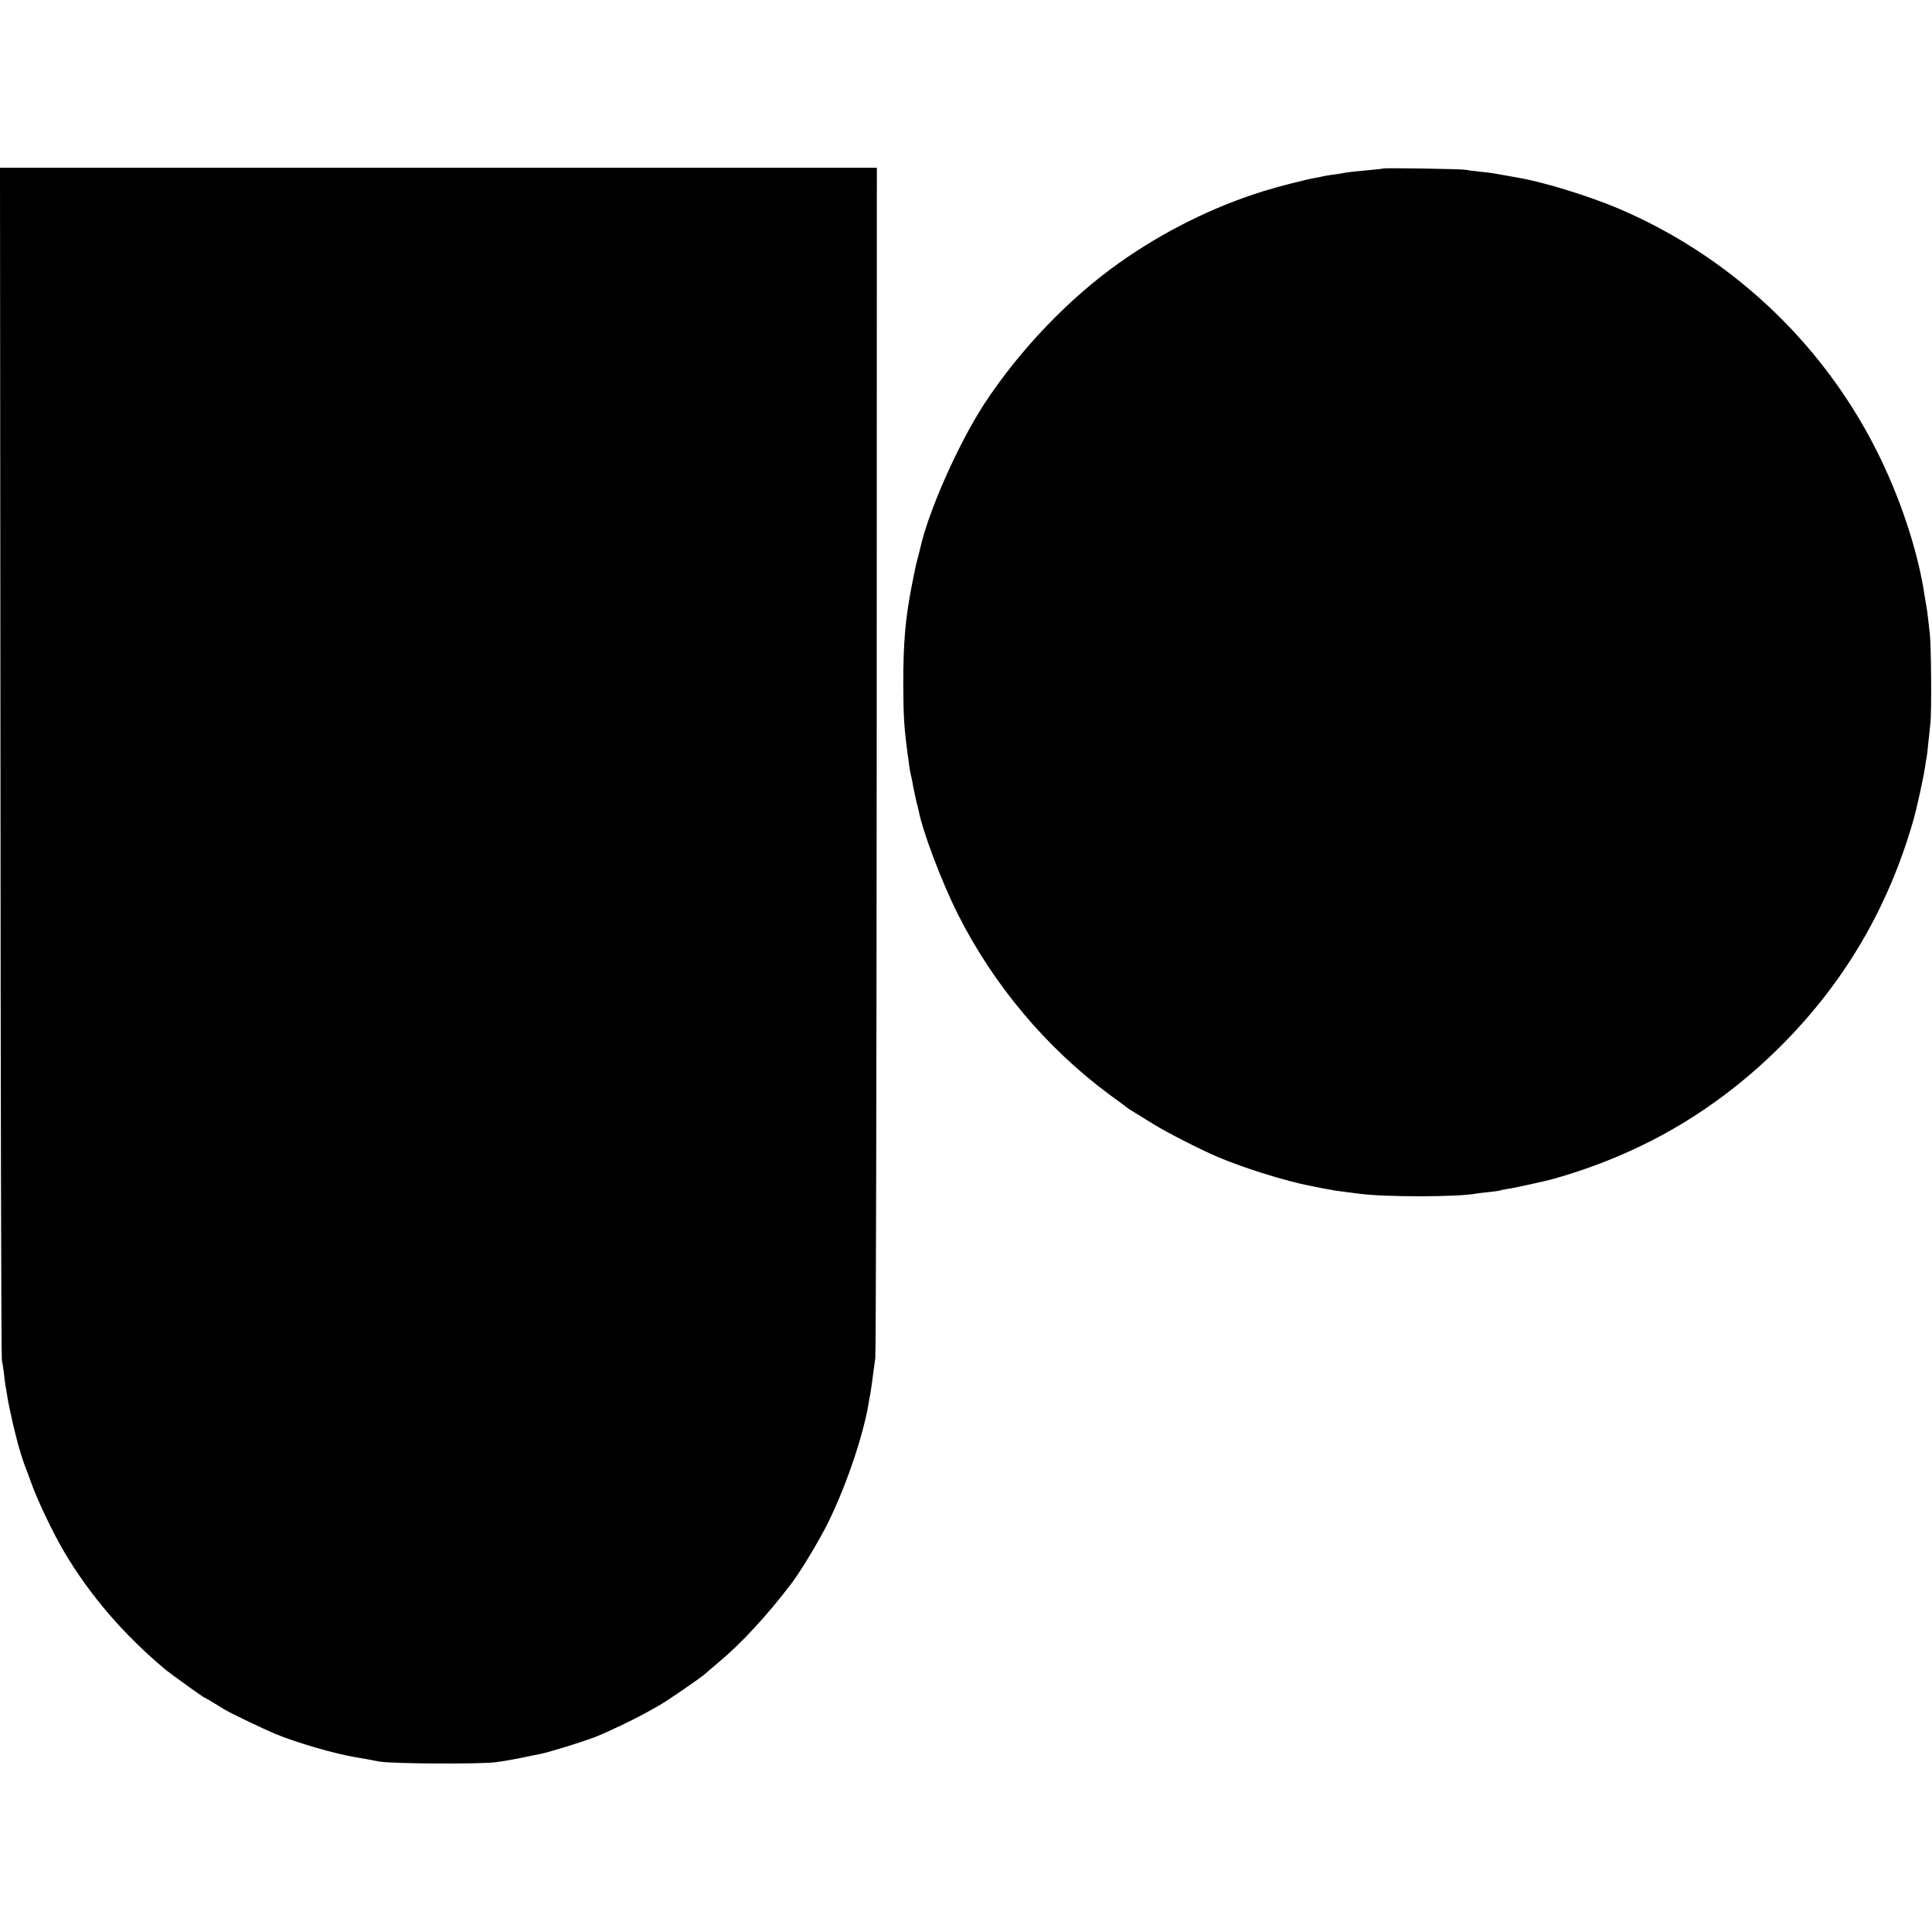
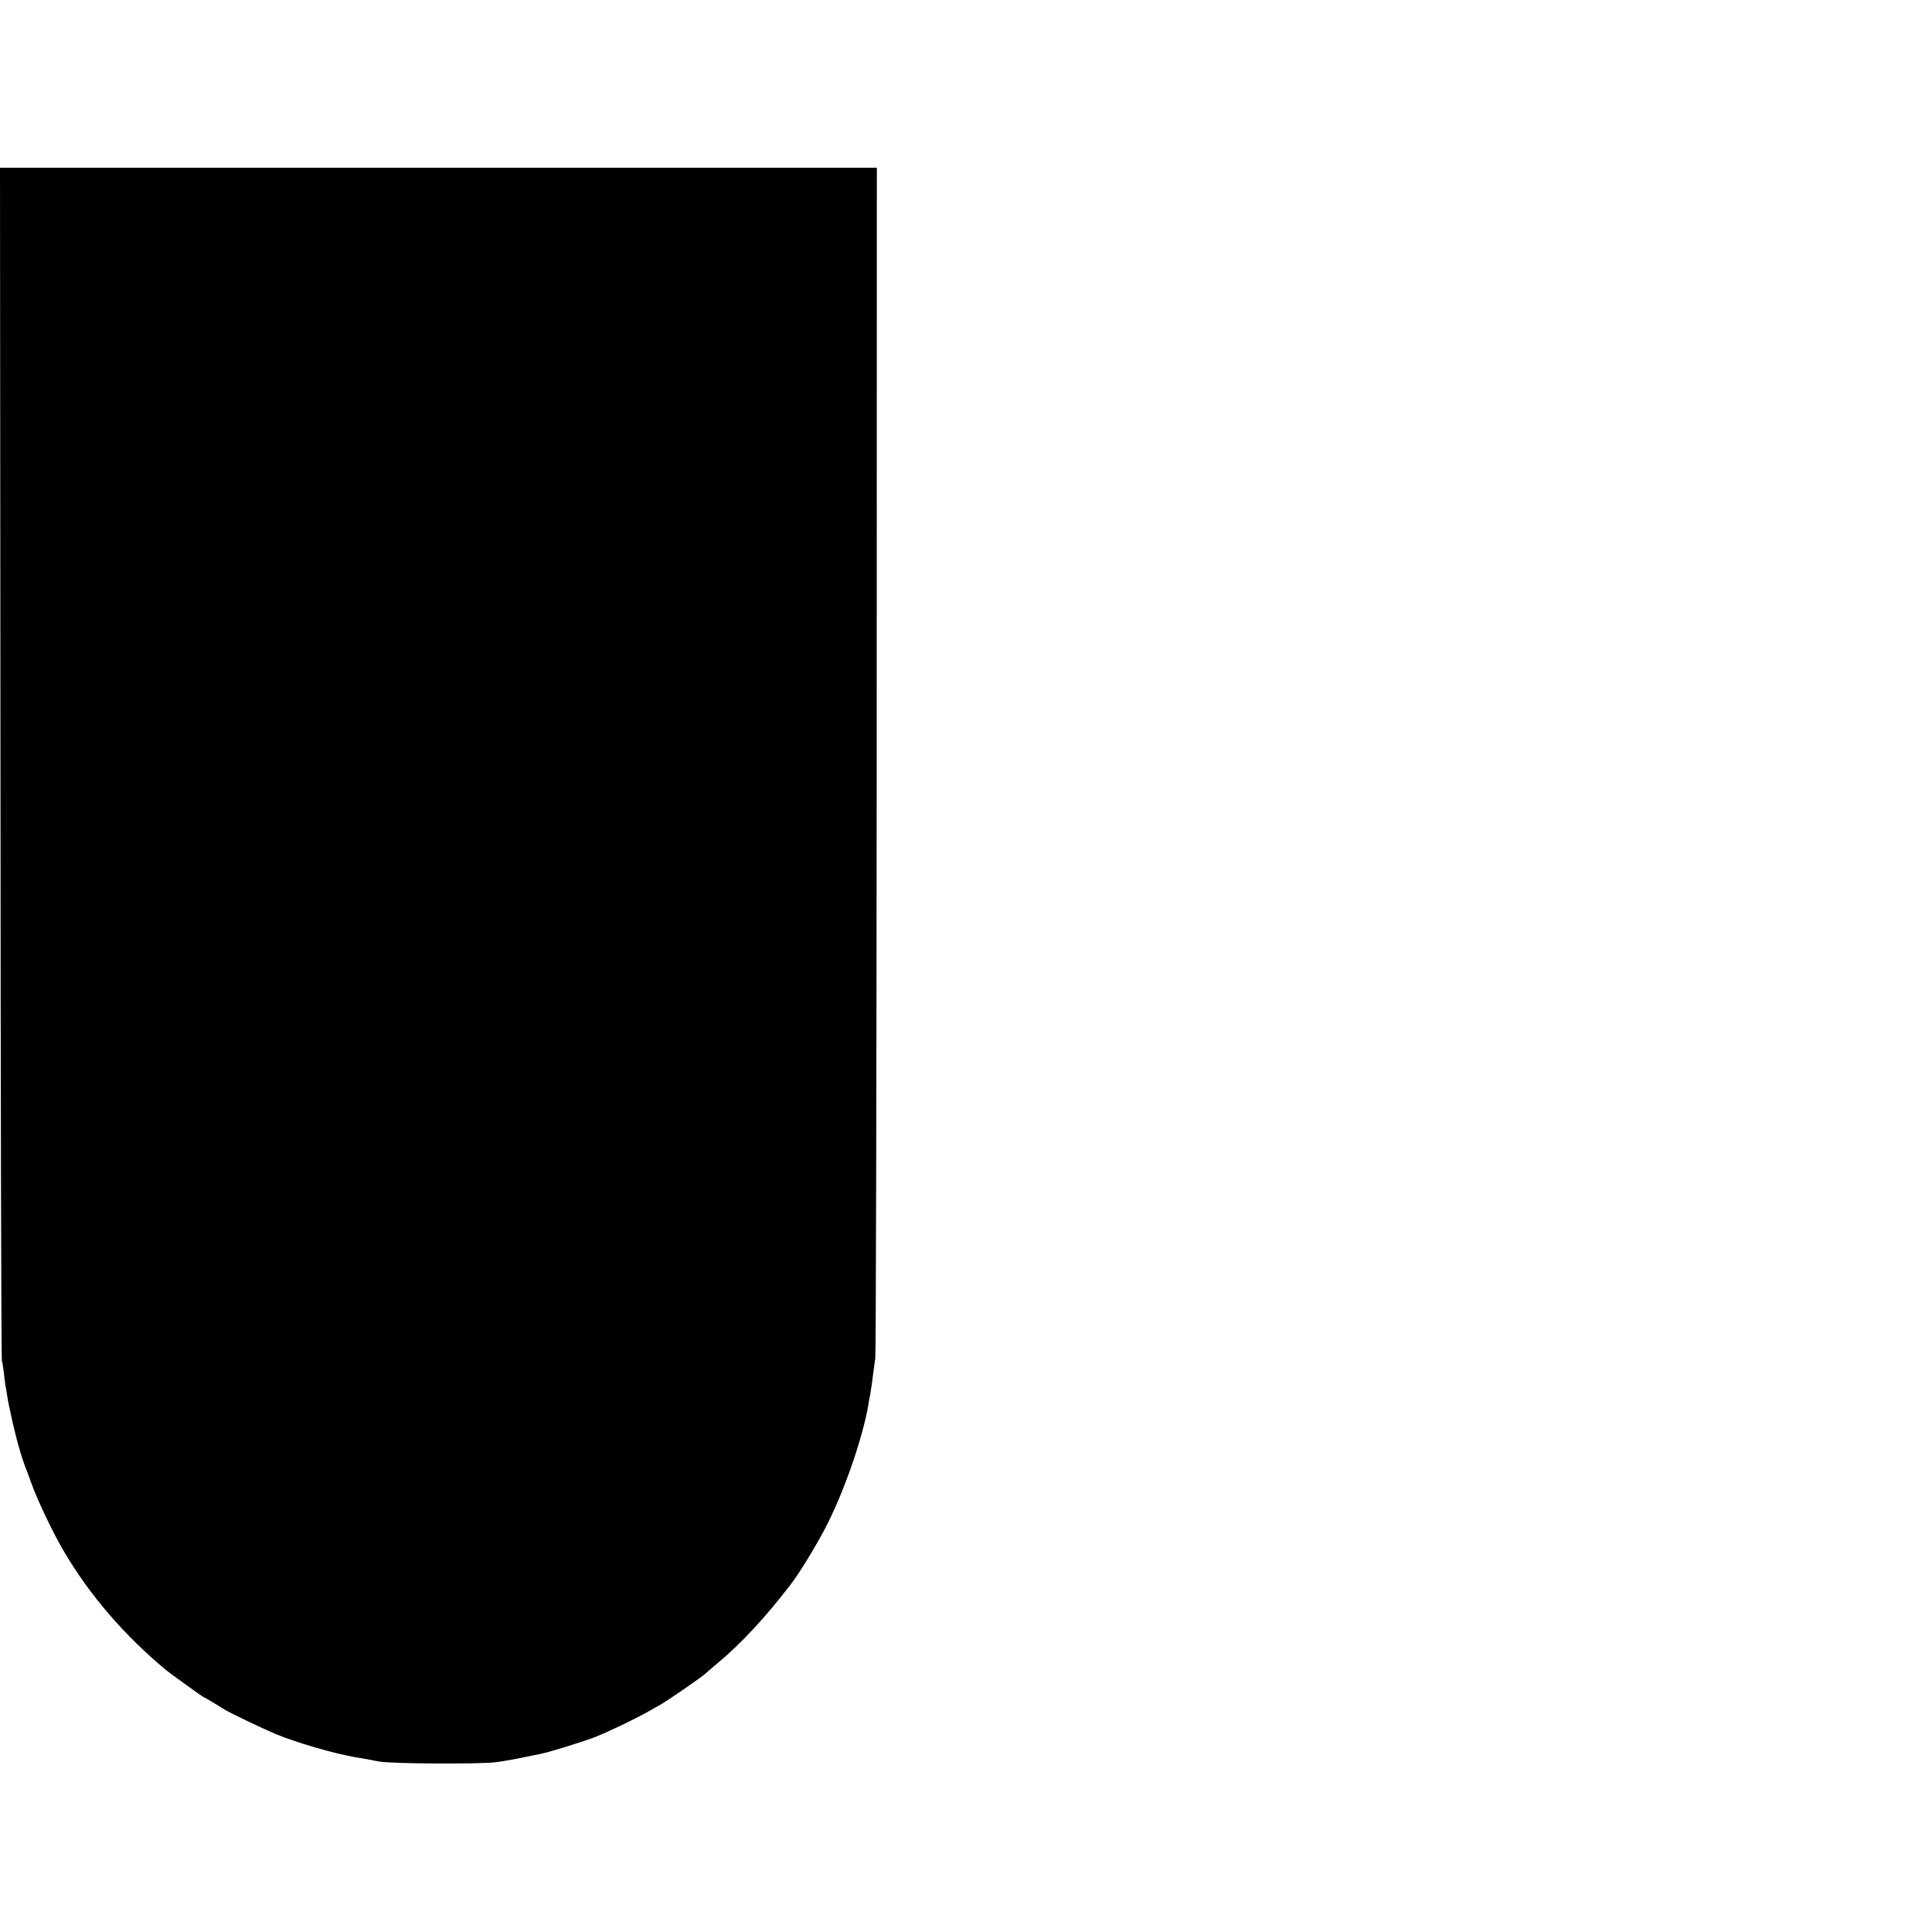
<svg xmlns="http://www.w3.org/2000/svg" version="1.0" width="1244pt" height="1244pt" viewBox="0 0 1244 1244" preserveAspectRatio="xMidYMid meet">
  <g transform="translate(0,1244) scale(0.1,-0.1)" fill="#000000" stroke="none">
    <path d="M3 7533 c1 -2106 5 -3839 9 -3853 4 -14 9 -50 13 -81 3 -31 8 -67 10 -80 3 -13 7 -41 11 -64 3 -22 10 -60 16 -85 5 -25 12 -54 14 -65 4 -21 6 -27 28 -117 14 -59 42 -149 55 -183 5 -11 23 -60 41 -110 41 -115 140 -323 212 -445 166 -282 389 -541 659 -765 35 -28 239 -175 244 -175 4 0 61 -34 130 -77 37 -23 248 -124 329 -158 139 -57 369 -124 511 -149 44 -7 82 -14 155 -28 74 -15 642 -18 750 -5 36 4 110 17 165 28 55 12 110 23 122 25 58 11 270 77 354 109 88 35 258 116 342 164 20 11 54 31 75 42 52 30 262 174 292 201 14 13 55 47 90 77 146 122 307 297 463 501 54 71 151 229 217 353 122 232 247 590 284 817 3 19 7 44 10 55 4 21 15 101 21 150 2 17 7 53 11 80 4 28 8 1763 9 3858 l1 3807 -2823 0 -2823 0 3 -3827z" />
-     <path d="M8908 11355 c-1 -1 -37 -5 -78 -9 -94 -8 -147 -14 -180 -20 -14 -3 -45 -8 -70 -11 -25 -3 -52 -8 -60 -10 -8 -2 -31 -7 -50 -10 -61 -11 -232 -54 -335 -86 -324 -101 -641 -258 -929 -462 -324 -229 -641 -561 -868 -907 -168 -258 -362 -696 -414 -935 -1 -5 -7 -30 -14 -55 -7 -25 -14 -54 -16 -65 -2 -11 -13 -65 -24 -120 -41 -211 -54 -364 -54 -630 1 -212 6 -287 29 -457 3 -18 7 -51 10 -73 3 -22 8 -47 10 -55 2 -8 7 -28 10 -45 2 -16 7 -41 10 -55 3 -14 8 -36 11 -50 3 -14 7 -33 10 -42 3 -9 7 -26 9 -37 26 -136 148 -459 252 -666 229 -456 571 -863 978 -1164 61 -44 115 -84 120 -89 6 -4 26 -17 45 -28 19 -12 73 -45 120 -74 80 -50 296 -160 405 -207 162 -70 445 -159 600 -188 22 -5 45 -9 50 -10 6 -2 26 -5 45 -9 19 -3 44 -7 55 -10 11 -2 47 -7 80 -11 33 -4 71 -9 85 -11 170 -23 643 -22 758 1 13 2 51 7 85 10 34 4 64 8 67 10 3 2 25 6 48 10 24 3 82 15 130 26 48 11 98 22 112 25 14 3 63 16 110 30 543 163 1004 438 1406 838 410 410 691 888 853 1451 23 79 66 277 76 345 3 25 8 52 10 60 2 8 7 47 10 85 4 39 11 102 15 140 8 71 5 493 -4 575 -3 25 -8 68 -11 96 -3 29 -8 62 -10 75 -3 13 -7 41 -11 64 -42 292 -161 651 -319 960 -353 692 -943 1241 -1660 1545 -183 77 -470 166 -630 194 -190 34 -181 33 -261 41 -38 4 -78 10 -89 12 -22 5 -521 13 -527 8z" />
  </g>
</svg>